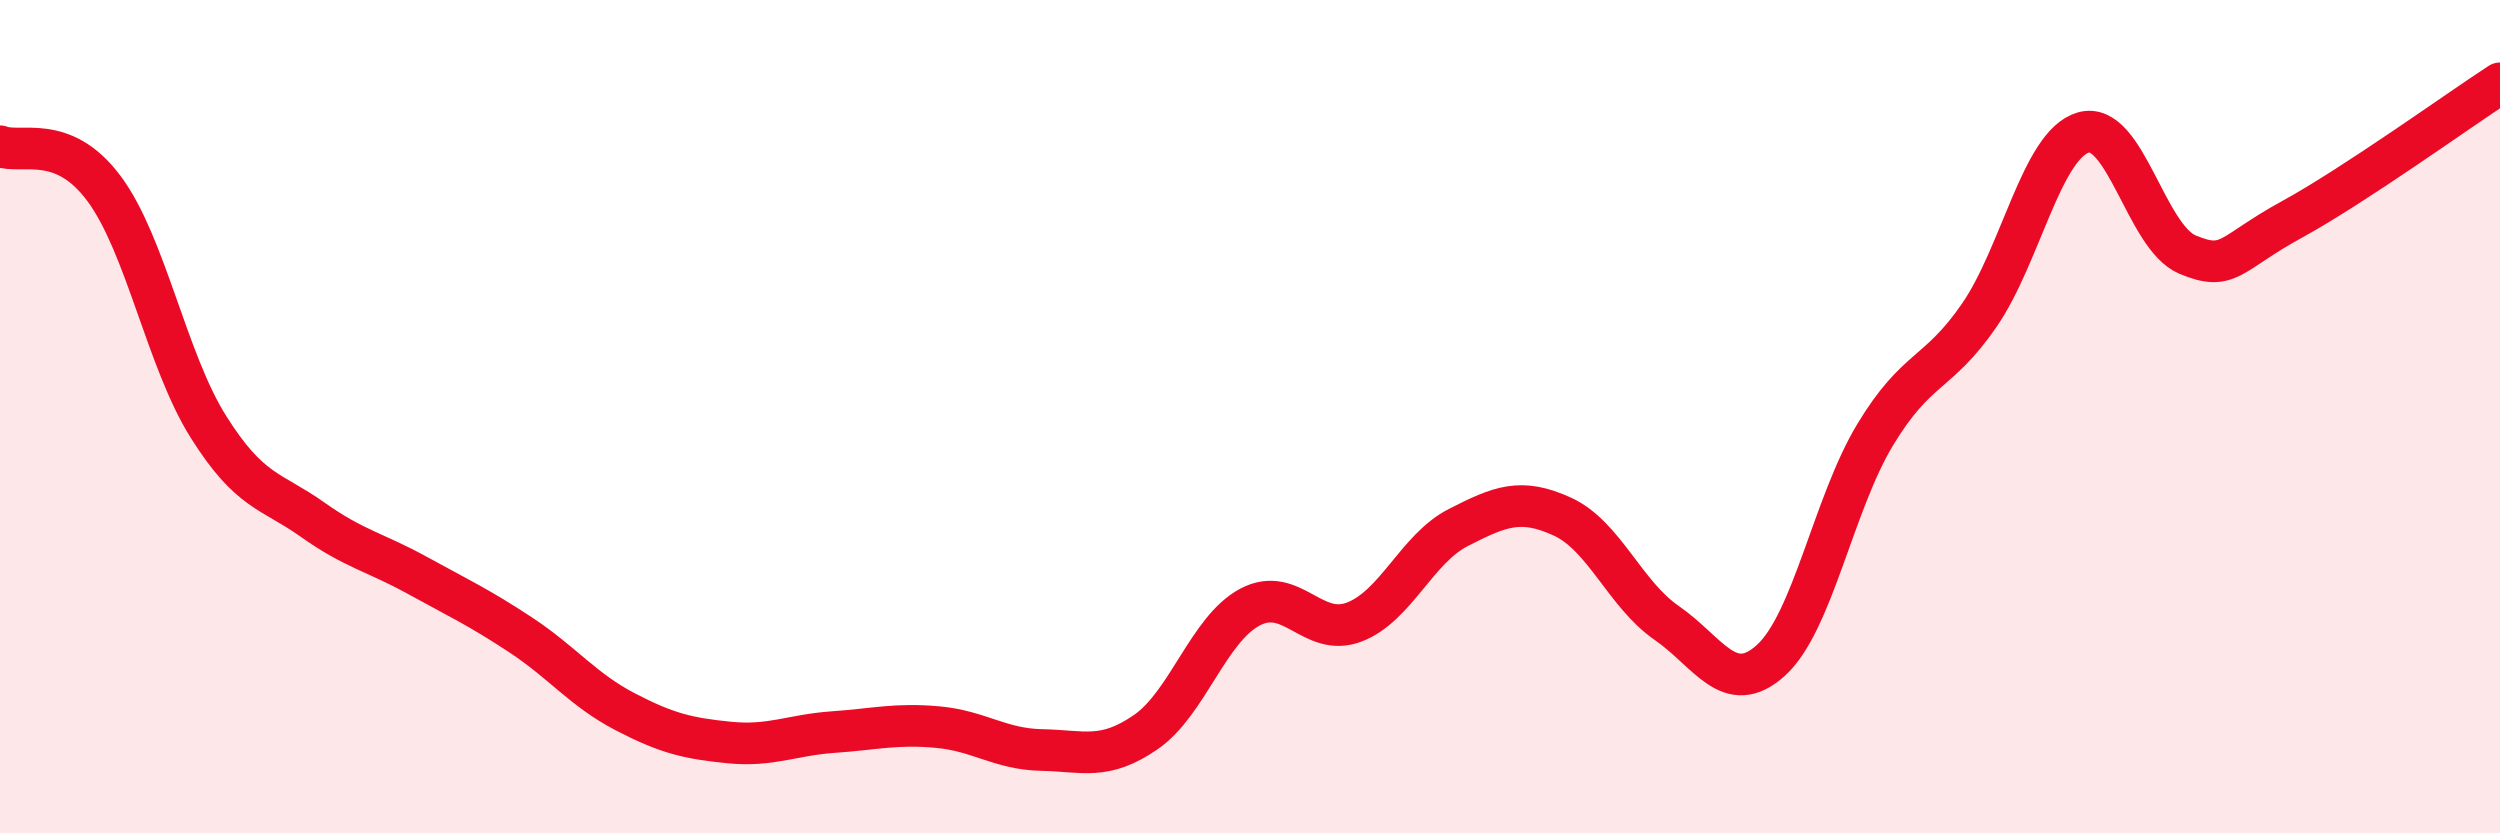
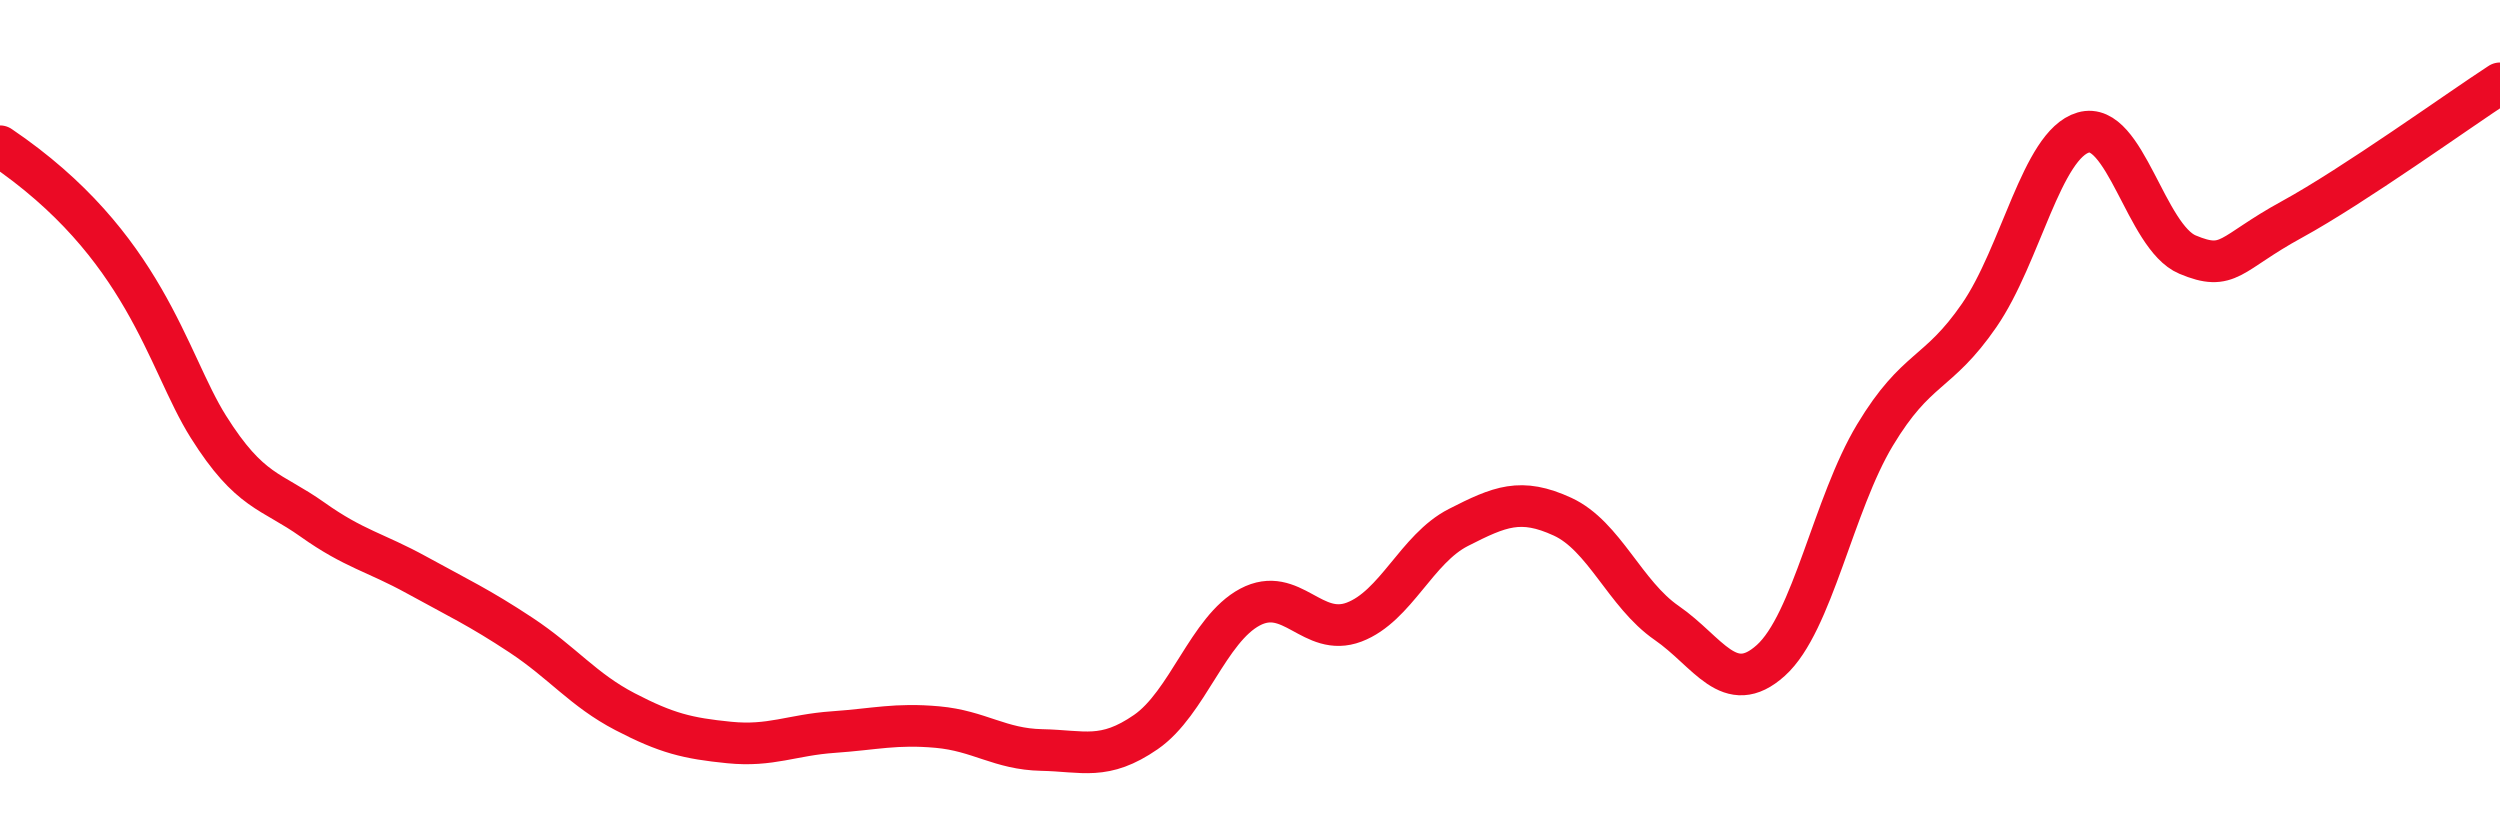
<svg xmlns="http://www.w3.org/2000/svg" width="60" height="20" viewBox="0 0 60 20">
-   <path d="M 0,3.51 C 0.5,3.71 1.5,3.18 2.5,4.53 C 3.5,5.88 4,8.65 5,10.24 C 6,11.83 6.5,11.76 7.5,12.47 C 8.5,13.18 9,13.25 10,13.8 C 11,14.35 11.5,14.58 12.5,15.24 C 13.5,15.9 14,16.56 15,17.08 C 16,17.6 16.5,17.72 17.5,17.82 C 18.5,17.92 19,17.64 20,17.57 C 21,17.5 21.5,17.36 22.5,17.45 C 23.5,17.54 24,17.98 25,18 C 26,18.02 26.5,18.26 27.5,17.57 C 28.5,16.88 29,15.1 30,14.57 C 31,14.04 31.5,15.31 32.5,14.93 C 33.5,14.55 34,13.17 35,12.66 C 36,12.15 36.5,11.94 37.5,12.4 C 38.5,12.86 39,14.26 40,14.95 C 41,15.64 41.5,16.75 42.5,15.85 C 43.5,14.95 44,12.1 45,10.44 C 46,8.78 46.5,9.02 47.5,7.57 C 48.5,6.12 49,3.47 50,3.18 C 51,2.89 51.5,5.69 52.5,6.11 C 53.5,6.53 53.5,6.09 55,5.27 C 56.5,4.45 59,2.65 60,2L60 20L0 20Z" fill="#EB0A25" opacity="0.1" stroke-linecap="round" stroke-linejoin="round" />
-   <path d="M 0,3.51 C 0.5,3.71 1.5,3.18 2.5,4.53 C 3.5,5.88 4,8.65 5,10.24 C 6,11.83 6.5,11.76 7.5,12.47 C 8.5,13.18 9,13.25 10,13.8 C 11,14.35 11.5,14.58 12.5,15.24 C 13.5,15.9 14,16.56 15,17.08 C 16,17.6 16.5,17.72 17.5,17.82 C 18.5,17.92 19,17.64 20,17.57 C 21,17.5 21.5,17.36 22.5,17.45 C 23.5,17.54 24,17.98 25,18 C 26,18.02 26.5,18.26 27.5,17.57 C 28.5,16.88 29,15.1 30,14.57 C 31,14.04 31.5,15.31 32.5,14.93 C 33.5,14.55 34,13.17 35,12.66 C 36,12.15 36.5,11.94 37.5,12.4 C 38.5,12.86 39,14.26 40,14.95 C 41,15.64 41.5,16.75 42.5,15.85 C 43.5,14.95 44,12.1 45,10.44 C 46,8.78 46.5,9.02 47.5,7.57 C 48.5,6.12 49,3.47 50,3.18 C 51,2.89 51.5,5.69 52.5,6.11 C 53.5,6.53 53.5,6.09 55,5.27 C 56.5,4.45 59,2.65 60,2" stroke="#EB0A25" stroke-width="1" fill="none" stroke-linecap="round" stroke-linejoin="round" />
+   <path d="M 0,3.51 C 3.5,5.88 4,8.65 5,10.24 C 6,11.83 6.5,11.76 7.5,12.47 C 8.5,13.18 9,13.25 10,13.8 C 11,14.35 11.5,14.58 12.5,15.24 C 13.5,15.9 14,16.56 15,17.08 C 16,17.6 16.5,17.72 17.5,17.82 C 18.5,17.92 19,17.64 20,17.57 C 21,17.5 21.5,17.36 22.5,17.45 C 23.5,17.54 24,17.98 25,18 C 26,18.02 26.5,18.26 27.5,17.57 C 28.5,16.88 29,15.1 30,14.57 C 31,14.04 31.5,15.31 32.5,14.93 C 33.5,14.55 34,13.17 35,12.66 C 36,12.15 36.5,11.94 37.5,12.4 C 38.5,12.86 39,14.26 40,14.95 C 41,15.64 41.5,16.75 42.5,15.85 C 43.5,14.95 44,12.1 45,10.44 C 46,8.78 46.5,9.02 47.5,7.57 C 48.5,6.12 49,3.47 50,3.18 C 51,2.89 51.5,5.69 52.5,6.11 C 53.5,6.53 53.5,6.09 55,5.27 C 56.5,4.45 59,2.65 60,2" stroke="#EB0A25" stroke-width="1" fill="none" stroke-linecap="round" stroke-linejoin="round" />
</svg>